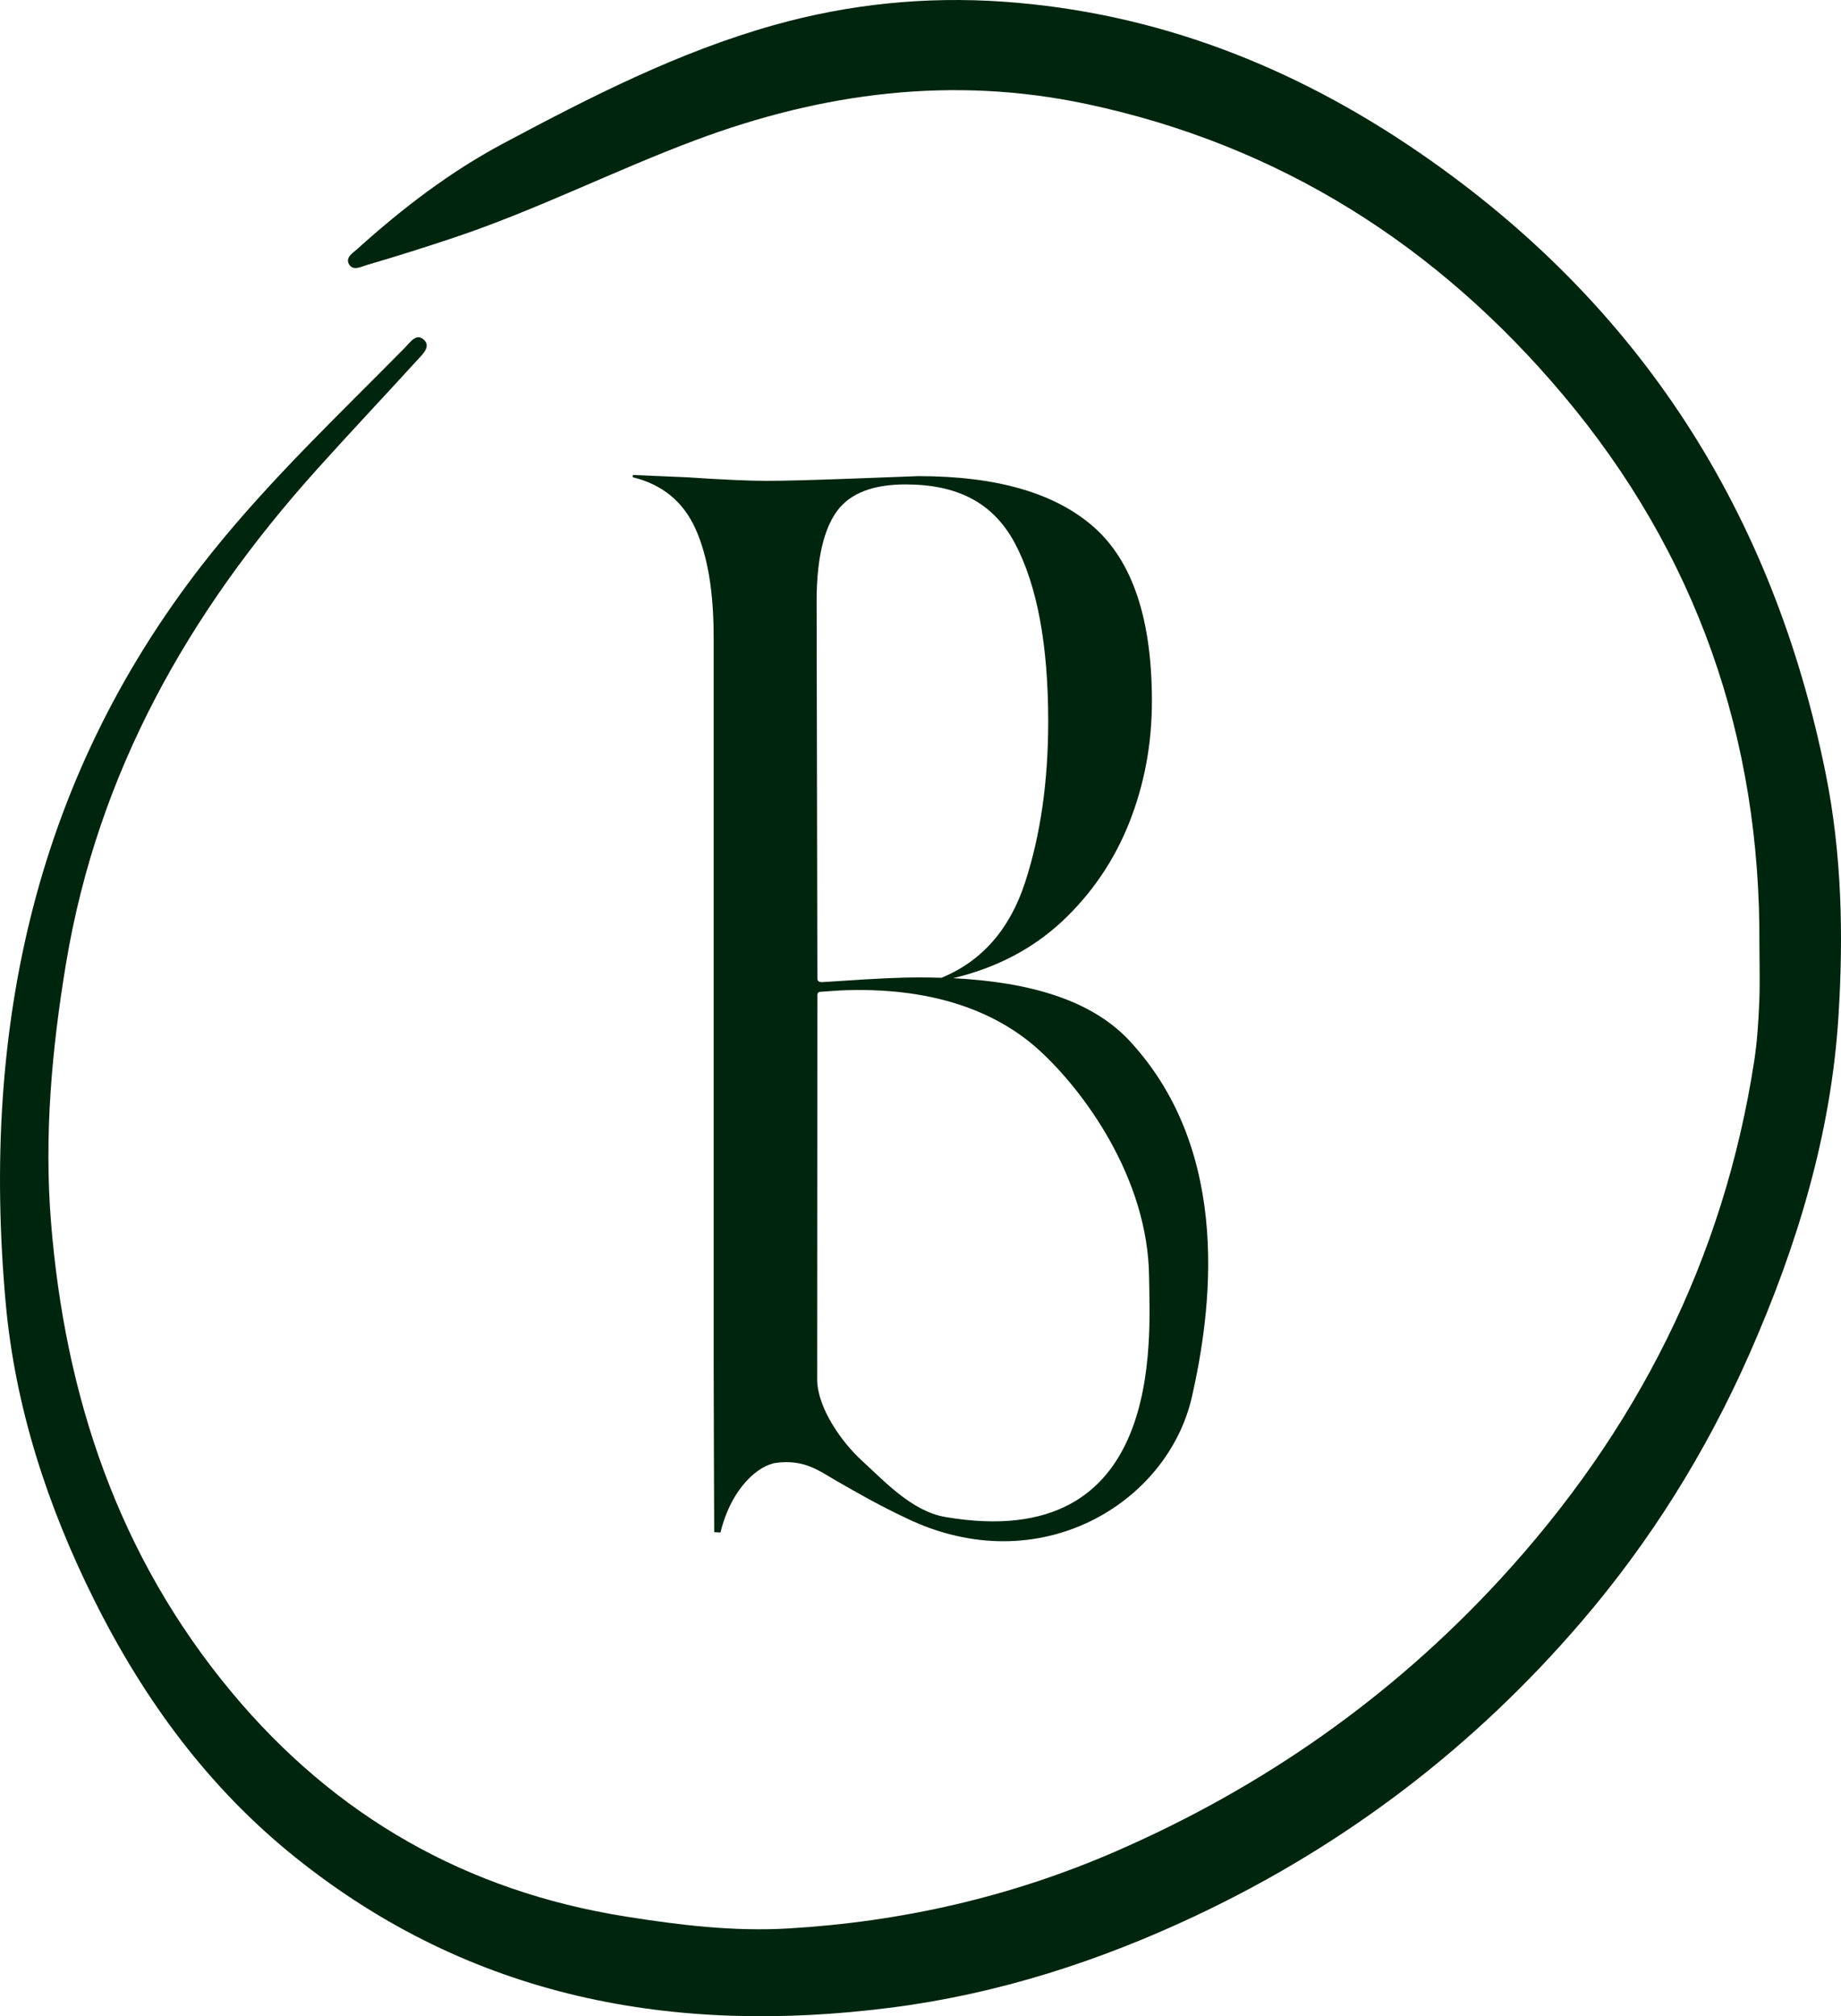
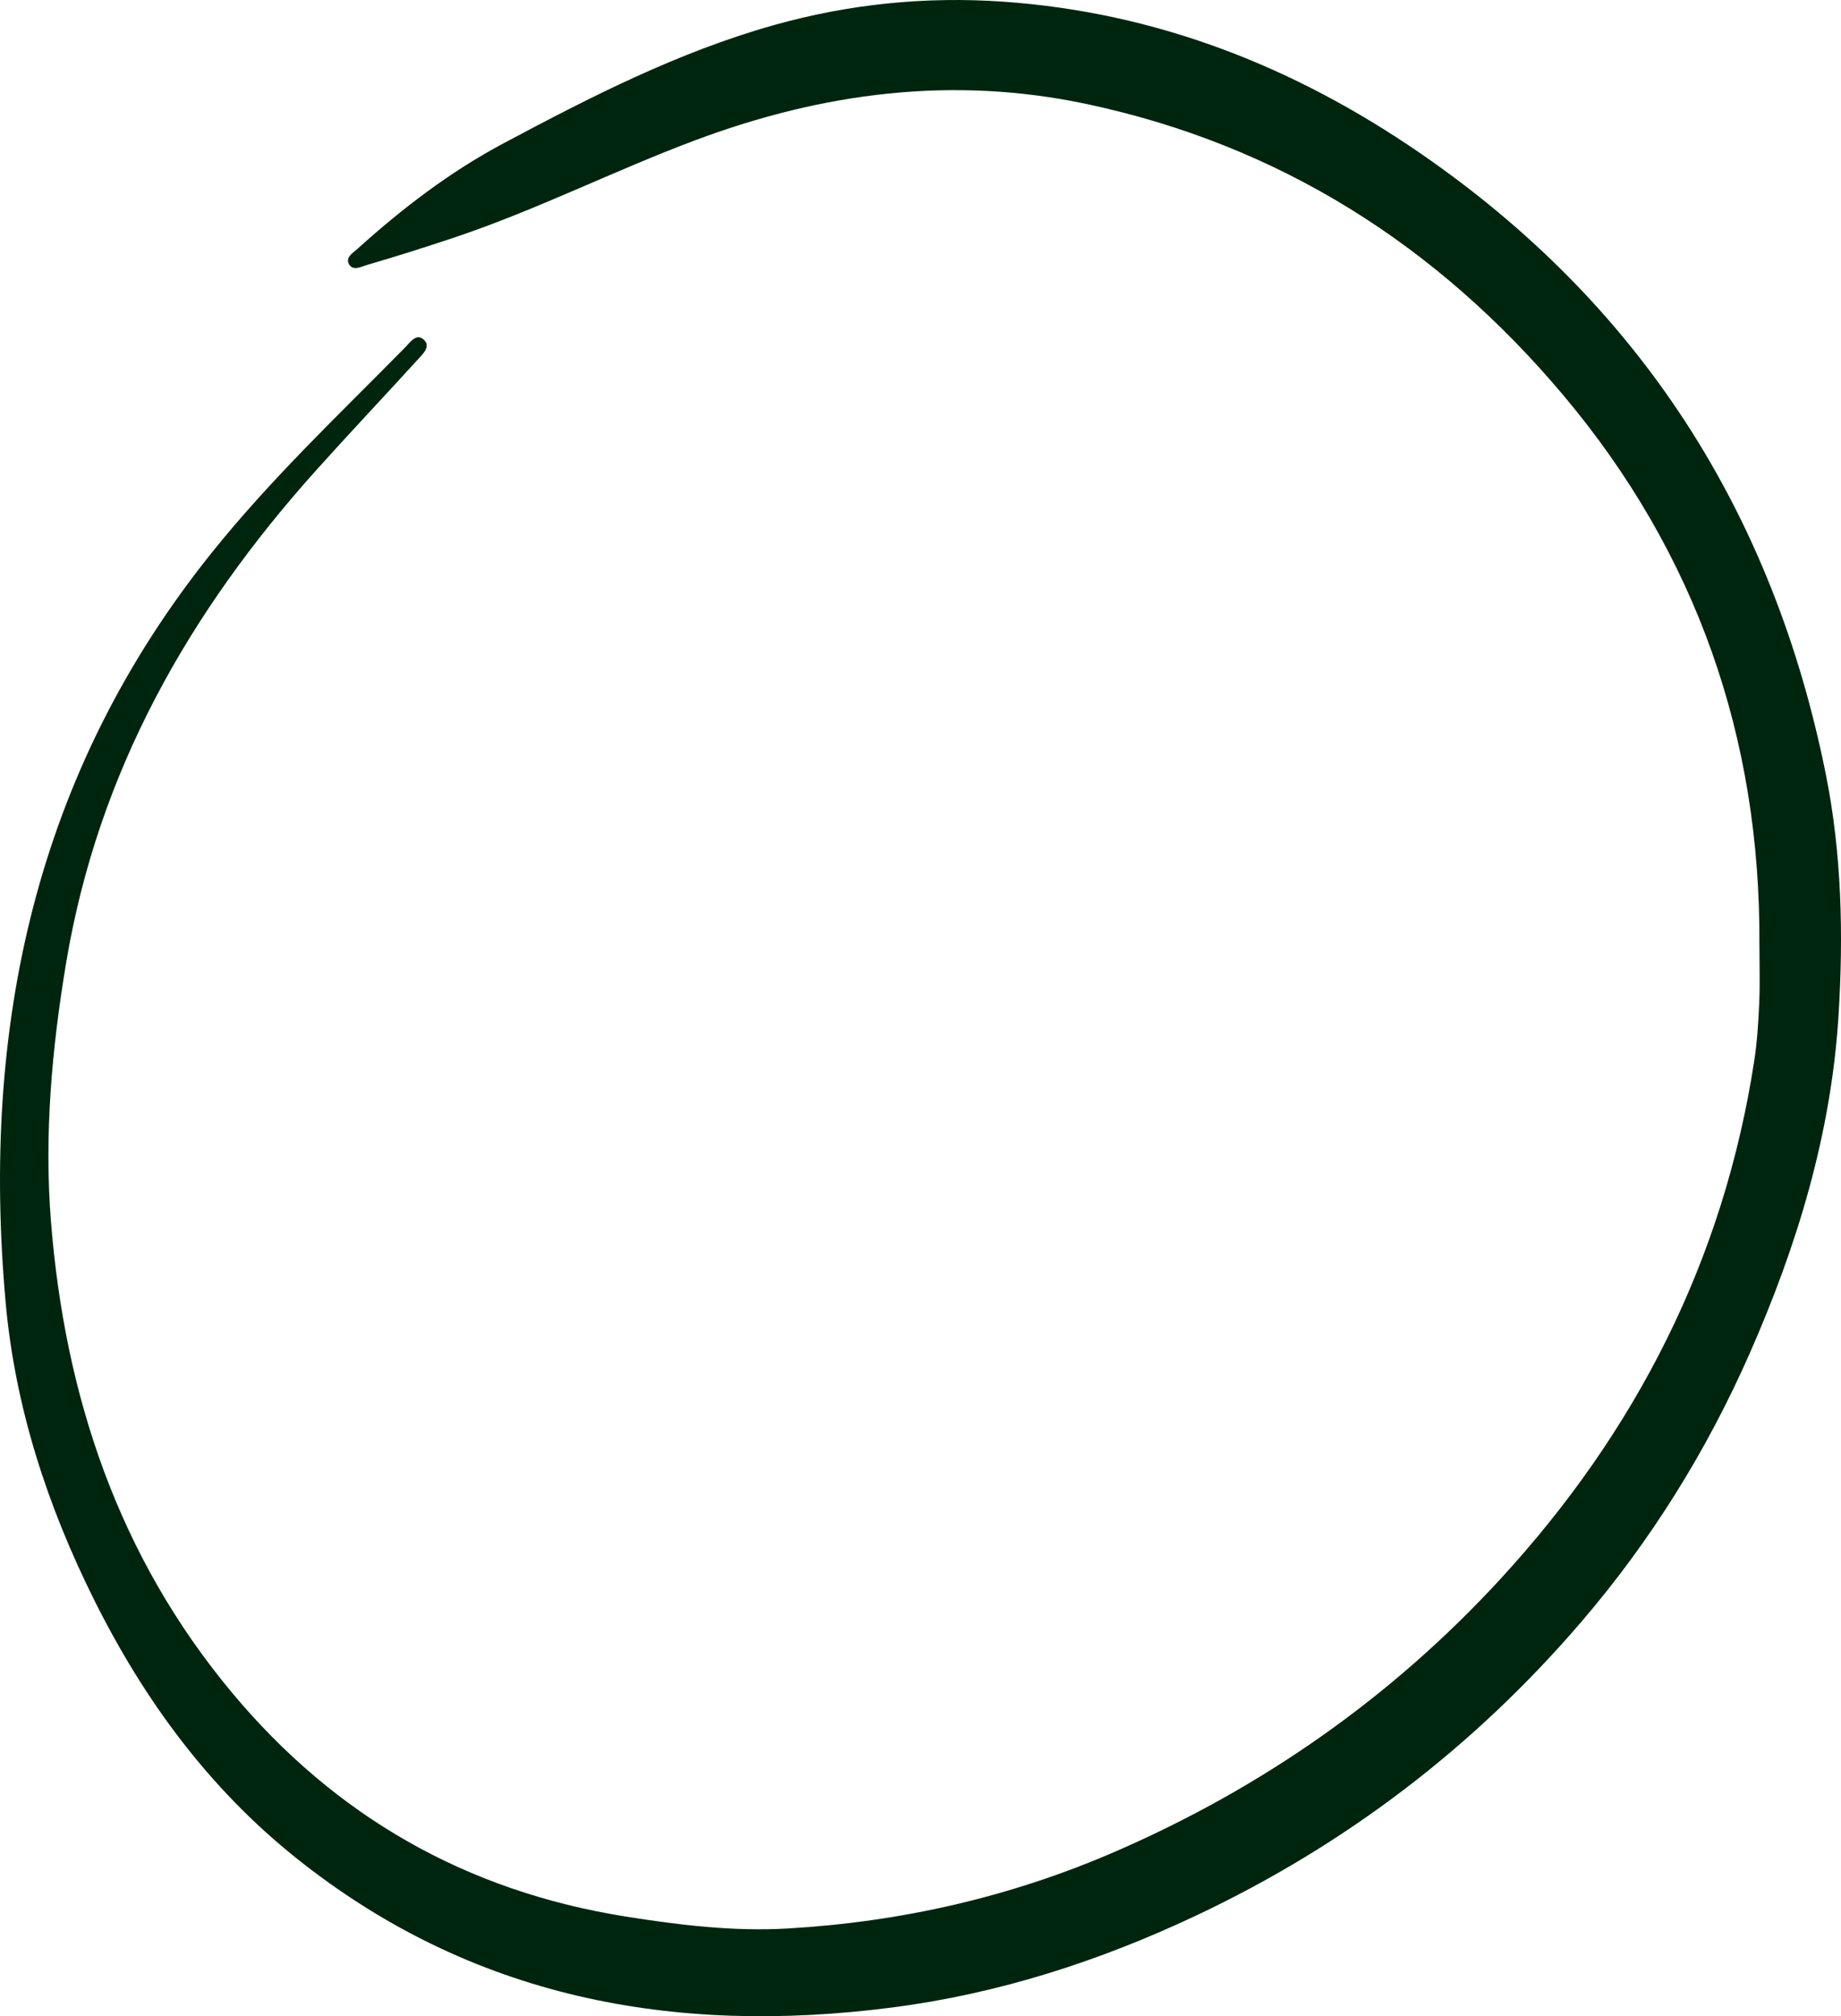
<svg xmlns="http://www.w3.org/2000/svg" viewBox="0 0 636.748 697.189" id="Layer_2">
  <g id="Components">
    <g id="d28dfb9b-0d47-4086-93b4-530ac89144b4_x40_10">
-       <path style="fill:#00250e;" d="M390.77,359.996c-13.134-14.178-34.498-20.385-61.091-21.757,14.897-3.529,27.441-10.128,37.634-19.601,10.258-9.604,18.033-21.038,23.26-34.171,5.227-13.198,7.84-27.181,7.84-42.012,0-28.291-6.665-48.284-19.994-60.111-13.329-11.826-33.583-17.706-60.764-17.706-6.861.262-14.374.523-22.606.849-13.72.522-23.782.784-30.054.784-5.75,0-14.963-.392-27.574-1.241l-18.555-.785v.785c10.126,2.482,17.379,8.363,21.627,17.706,4.246,9.343,6.338,21.822,6.338,37.504v249.915c0,15.616.196,59.653.196,59.653l2.155.131c3.921-15.943,13.46-23.325,19.274-24.11,9.866-1.241,14.766,2.744,20.909,6.272,8.231,4.705,14.309,8.233,24.24,12.937,45.867,22.019,90.295-5.162,98.658-42.078,6.404-28.356,14.636-83.893-21.495-122.964ZM289.497,176.725c4.508-6.142,12.413-9.214,23.651-9.214,17.575,0,30.185,5.947,37.896,20.386,7.644,14.439,11.499,34.955,11.499,61.547,0,20.843-2.678,39.464-8.036,55.798-5.293,16.138-14.897,27.115-28.88,32.865-2.613-.065-5.291-.131-7.971-.131-5.749,0-14.766.392-27.114,1.241l-6.207.392c-1.112,0-1.633-.392-1.633-1.241l-.262-130.479c0-14.505,2.482-24.959,7.057-31.165ZM327.066,524.581c-11.761-1.96-21.431-12.676-29.207-19.732-6.338-5.816-14.896-17.445-15.223-27.442l.065-133.223c0-.849.392-1.241,1.241-1.241l6.599-.458c30.97-1.372,53.642,6.795,68.866,20.647,15.353,13.982,37.7,44.168,38.027,78.47.26,21.692,5.487,95.85-70.368,82.979Z" />
      <path style="fill:#00250e;" d="M608.525,326.703c.463-71.57-21.807-135.364-67.881-190.107-43.559-51.755-98.138-86.472-164.812-100.629-46.297-9.829-91.202-3.992-135.308,12.508-28.053,10.495-54.826,24.077-83.238,33.606-10.075,3.379-20.214,6.583-30.413,9.559-1.853.54-4.718,2.147-6.112-.186-1.462-2.446,1.317-4.001,2.841-5.376,15.473-13.967,31.959-26.607,50.391-36.435,30.163-16.084,60.564-31.652,93.712-40.972,25.998-7.31,52.559-9.964,79.338-8.091,52.853,3.697,100.478,22.381,143.98,52.266,76.246,52.38,122.302,124.5,140.458,214.797,5.547,27.587,6.137,55.664,4.408,83.561-2.533,40.87-14.297,79.553-30.8,116.96-14.918,33.812-34.26,64.81-58.244,92.755-37.096,43.222-81.462,77.078-133.101,101.441-33.593,15.849-68.529,27.101-105.336,31.829-75.396,9.685-145.376-3.175-206.132-51.83-30.08-24.089-52.333-54.389-69.522-88.756-16.347-32.682-27.567-67.082-30.808-103.276-8.512-95.083,10.171-183.049,71.355-259.296,20.403-25.427,43.964-47.721,66.752-70.815,1.767-1.791,3.973-5.262,6.635-2.66,2.388,2.334-.54,4.964-2.277,6.869-11.674,12.803-23.582,25.394-35.152,38.289-43.999,49.039-75.404,104.306-86.404,170.321-4.957,29.747-7.602,59.615-5.225,89.406,4.799,60.167,23.228,115.636,62.587,162.83,35.757,42.874,81.088,68.682,136.221,77.449,18.597,2.957,37.289,5.22,56.075,4.123,39.289-2.294,77.141-10.895,113.4-26.661,50.946-22.152,95.496-53.384,133.01-94.154,46.889-50.959,77.278-110.387,87.831-179.314,1.007-6.579,1.427-13.273,1.712-19.931.286-6.682.063-13.385.063-20.079Z" />
    </g>
  </g>
</svg>